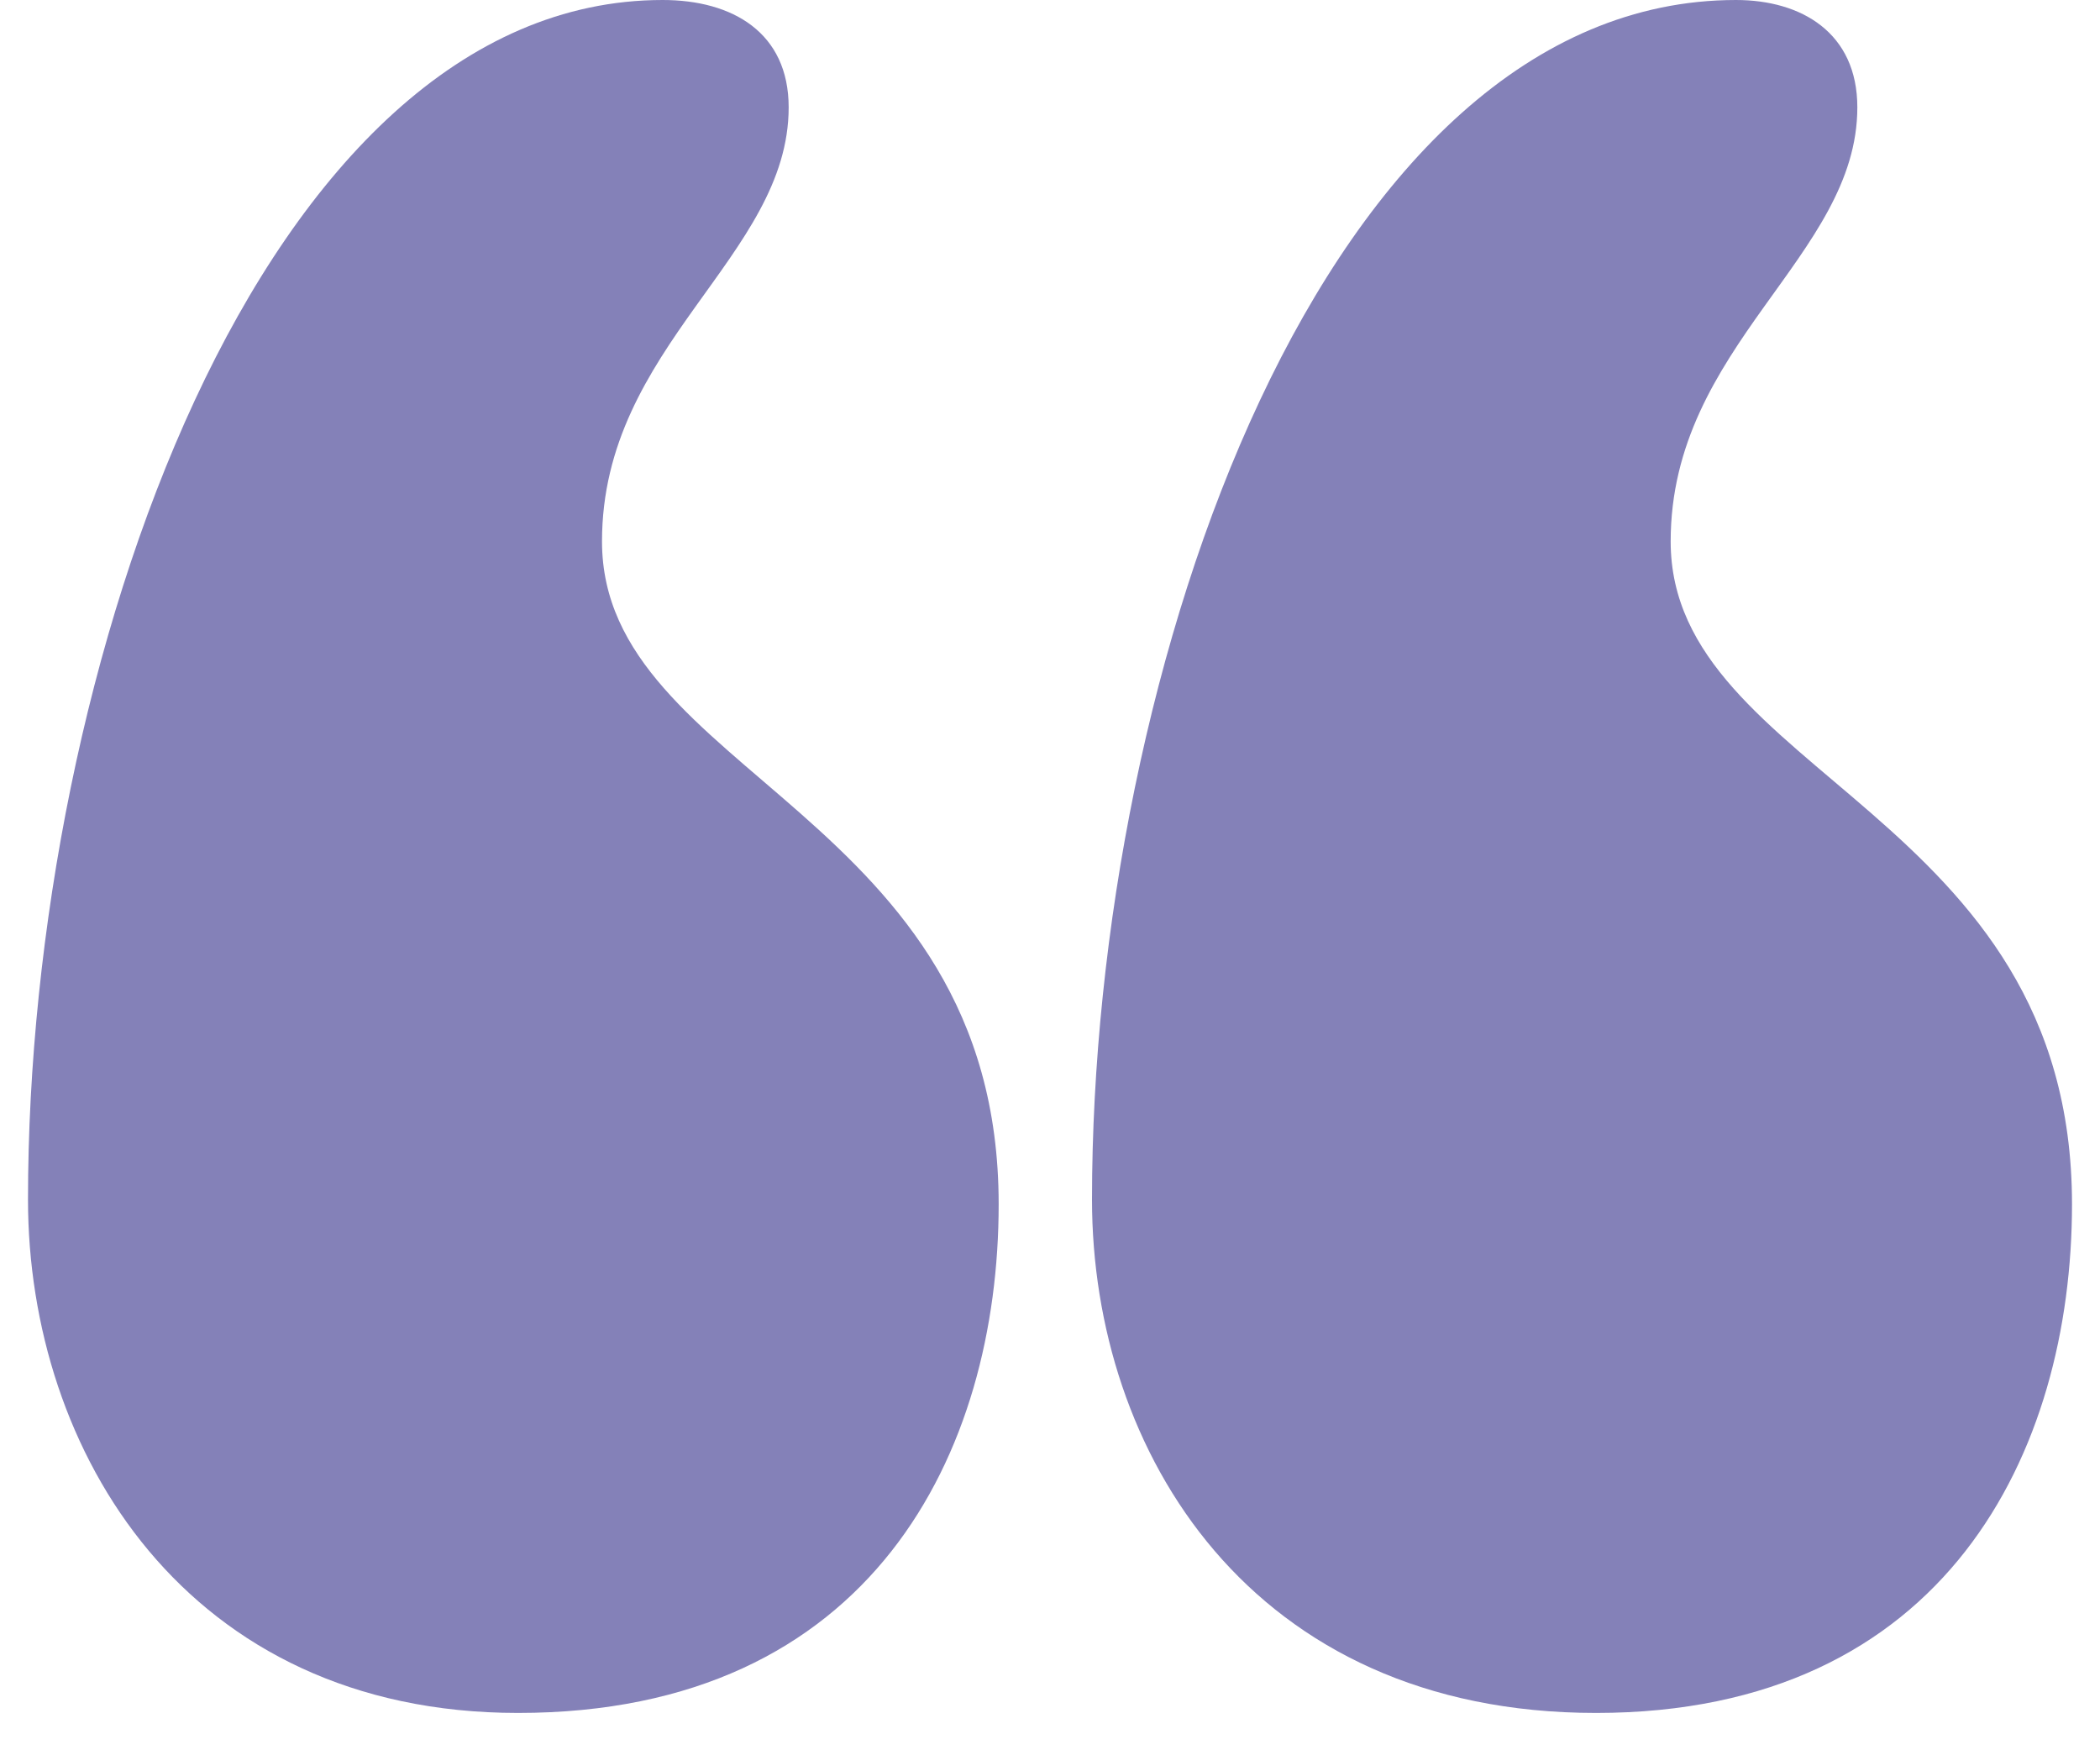
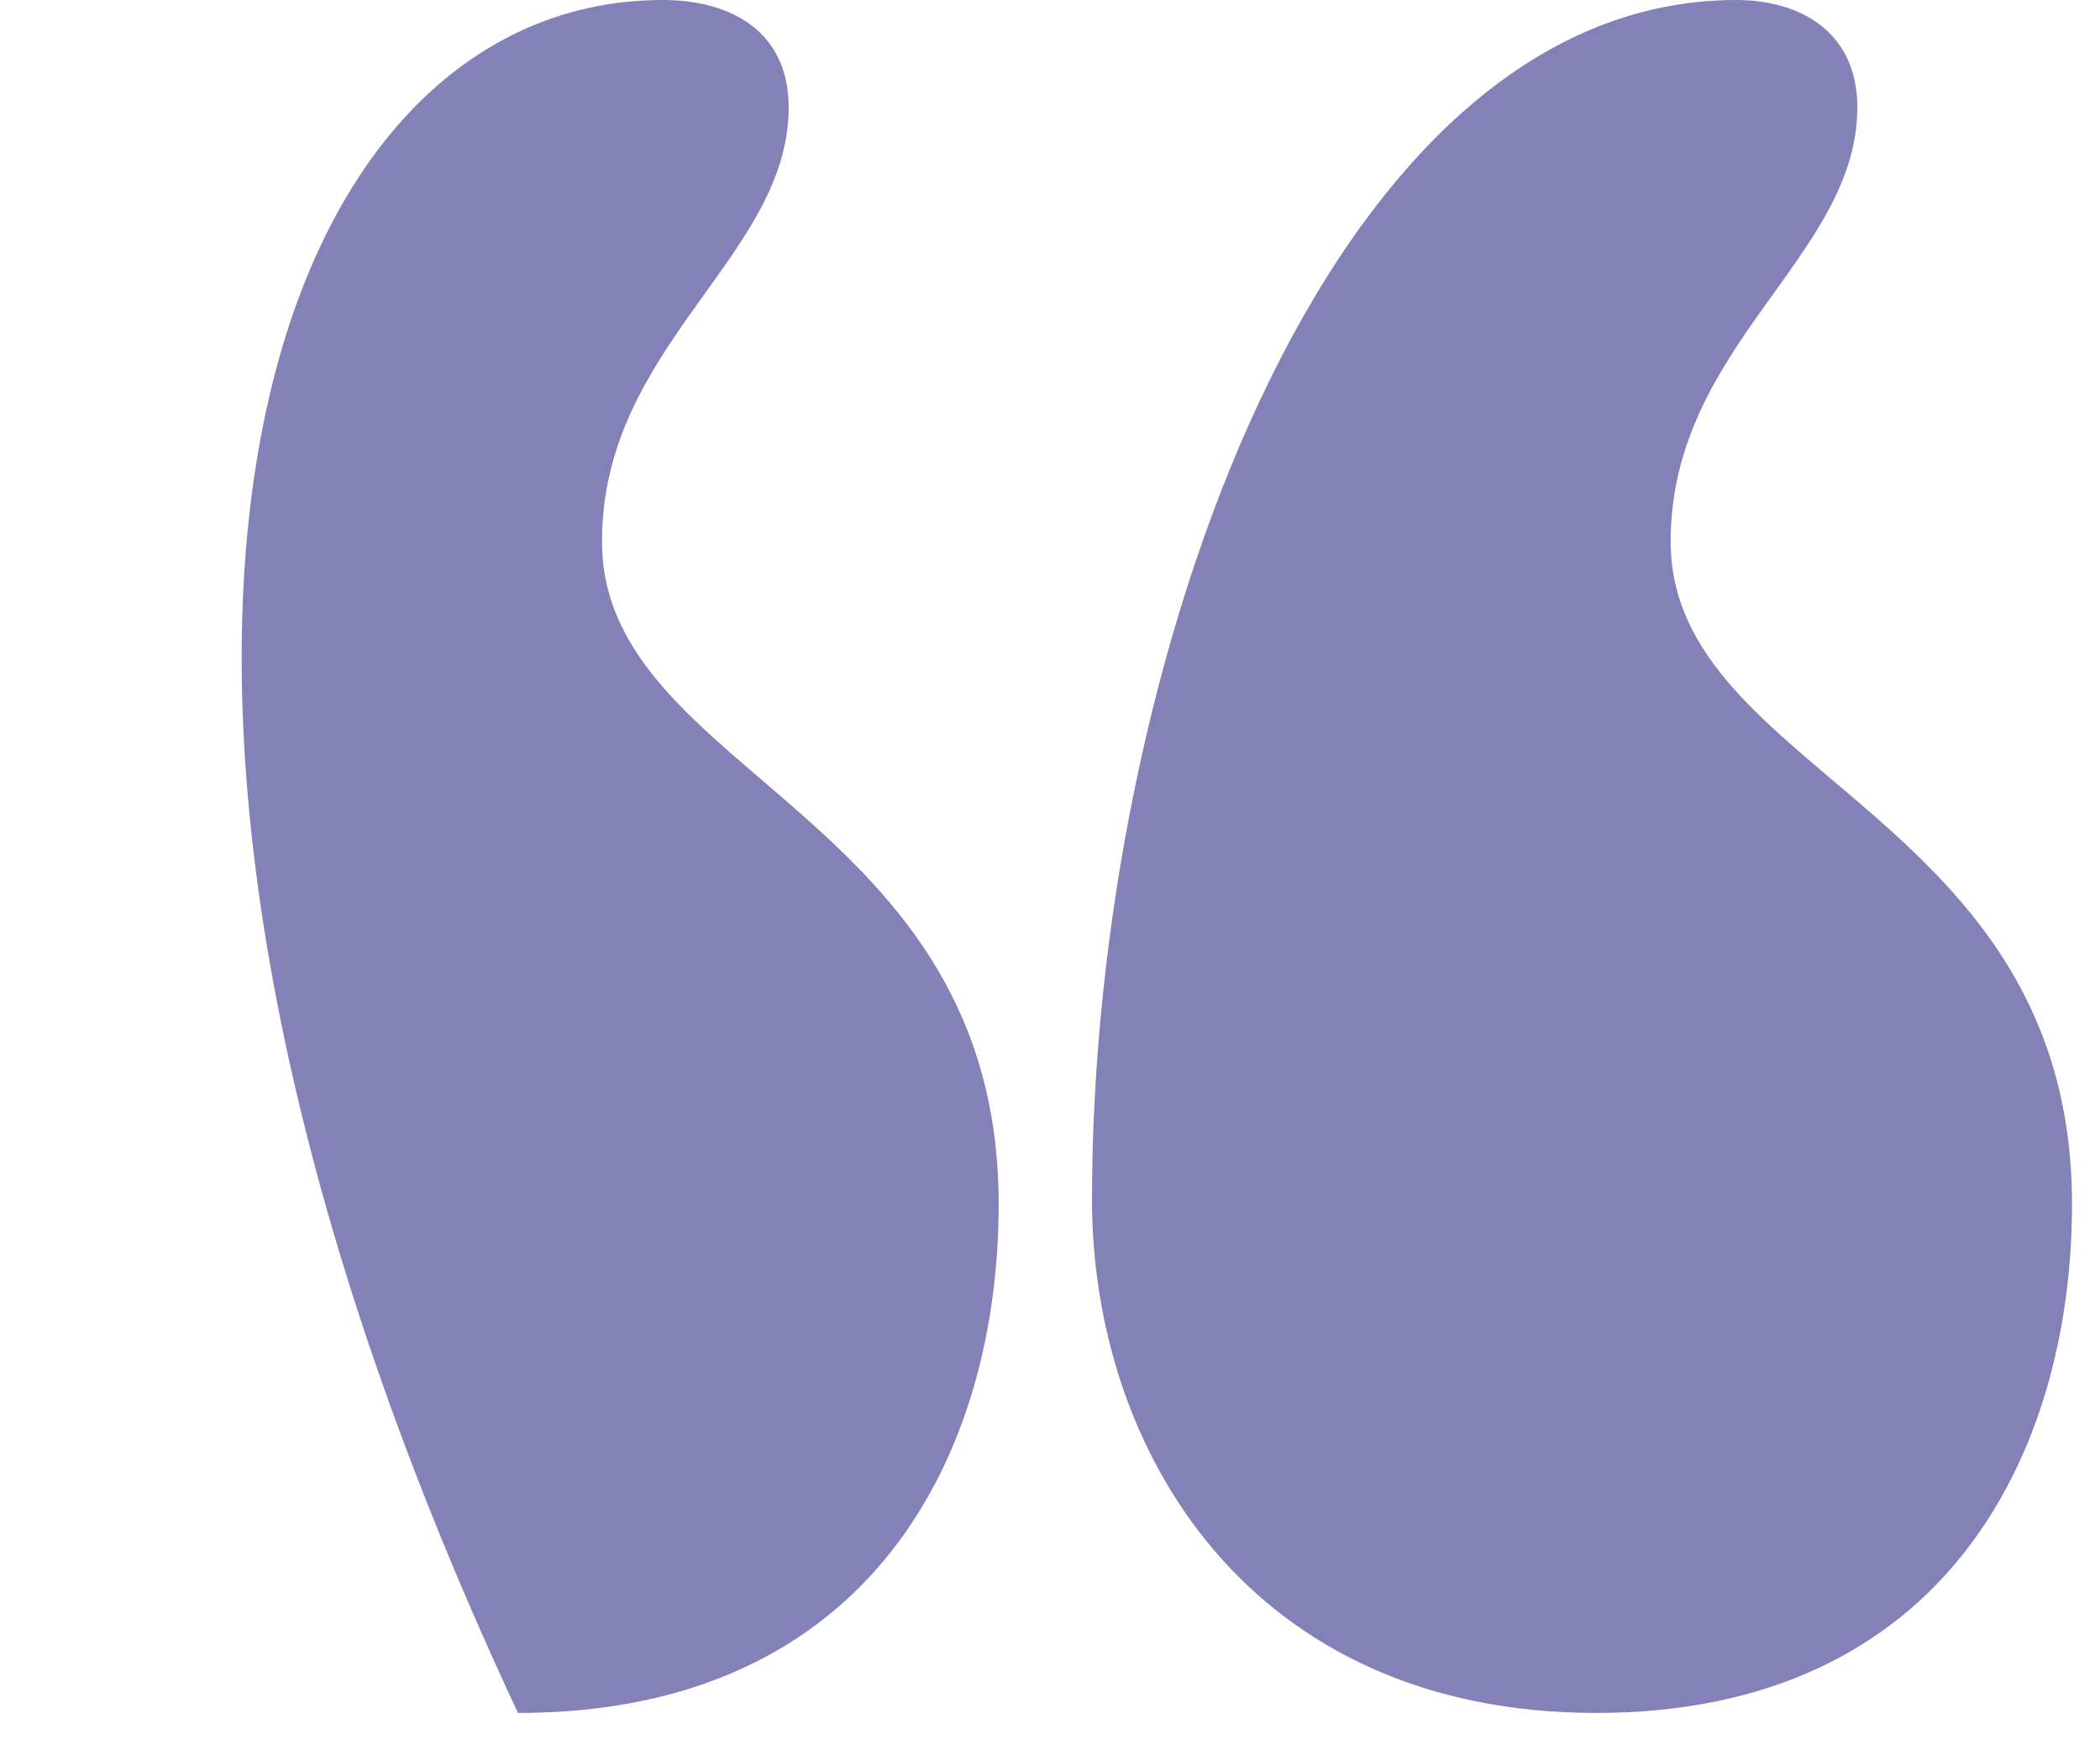
<svg xmlns="http://www.w3.org/2000/svg" width="54" height="45" fill="none">
-   <path fill="#8481B8" d="M13.32 44.04c-8.52 0-12.6-6.72-12.6-13.2C.72 17.16 6.72 0 17.04 0c1.8 0 3.24.84 3.24 2.76 0 3.84-4.8 6.12-4.8 11.16 0 6 10.2 6.96 10.2 17.04 0 6.36-3.24 13.08-12.36 13.08Zm27.72 0c-8.88 0-12.96-6.72-12.96-13.2 0-13.68 6-30.84 16.56-30.84 1.68 0 3.12.84 3.12 2.76 0 3.84-4.8 6.12-4.8 11.16 0 6 10.32 6.96 10.32 17.04 0 6.36-3.24 13.08-12.24 13.08Z" />
+   <path fill="#8481B8" d="M13.32 44.04C.72 17.16 6.72 0 17.04 0c1.8 0 3.24.84 3.24 2.76 0 3.84-4.8 6.12-4.8 11.16 0 6 10.2 6.96 10.2 17.04 0 6.36-3.24 13.08-12.36 13.08Zm27.72 0c-8.88 0-12.96-6.72-12.96-13.2 0-13.68 6-30.84 16.56-30.84 1.68 0 3.12.84 3.12 2.76 0 3.84-4.8 6.12-4.8 11.16 0 6 10.32 6.96 10.32 17.04 0 6.36-3.24 13.08-12.24 13.08Z" />
</svg>